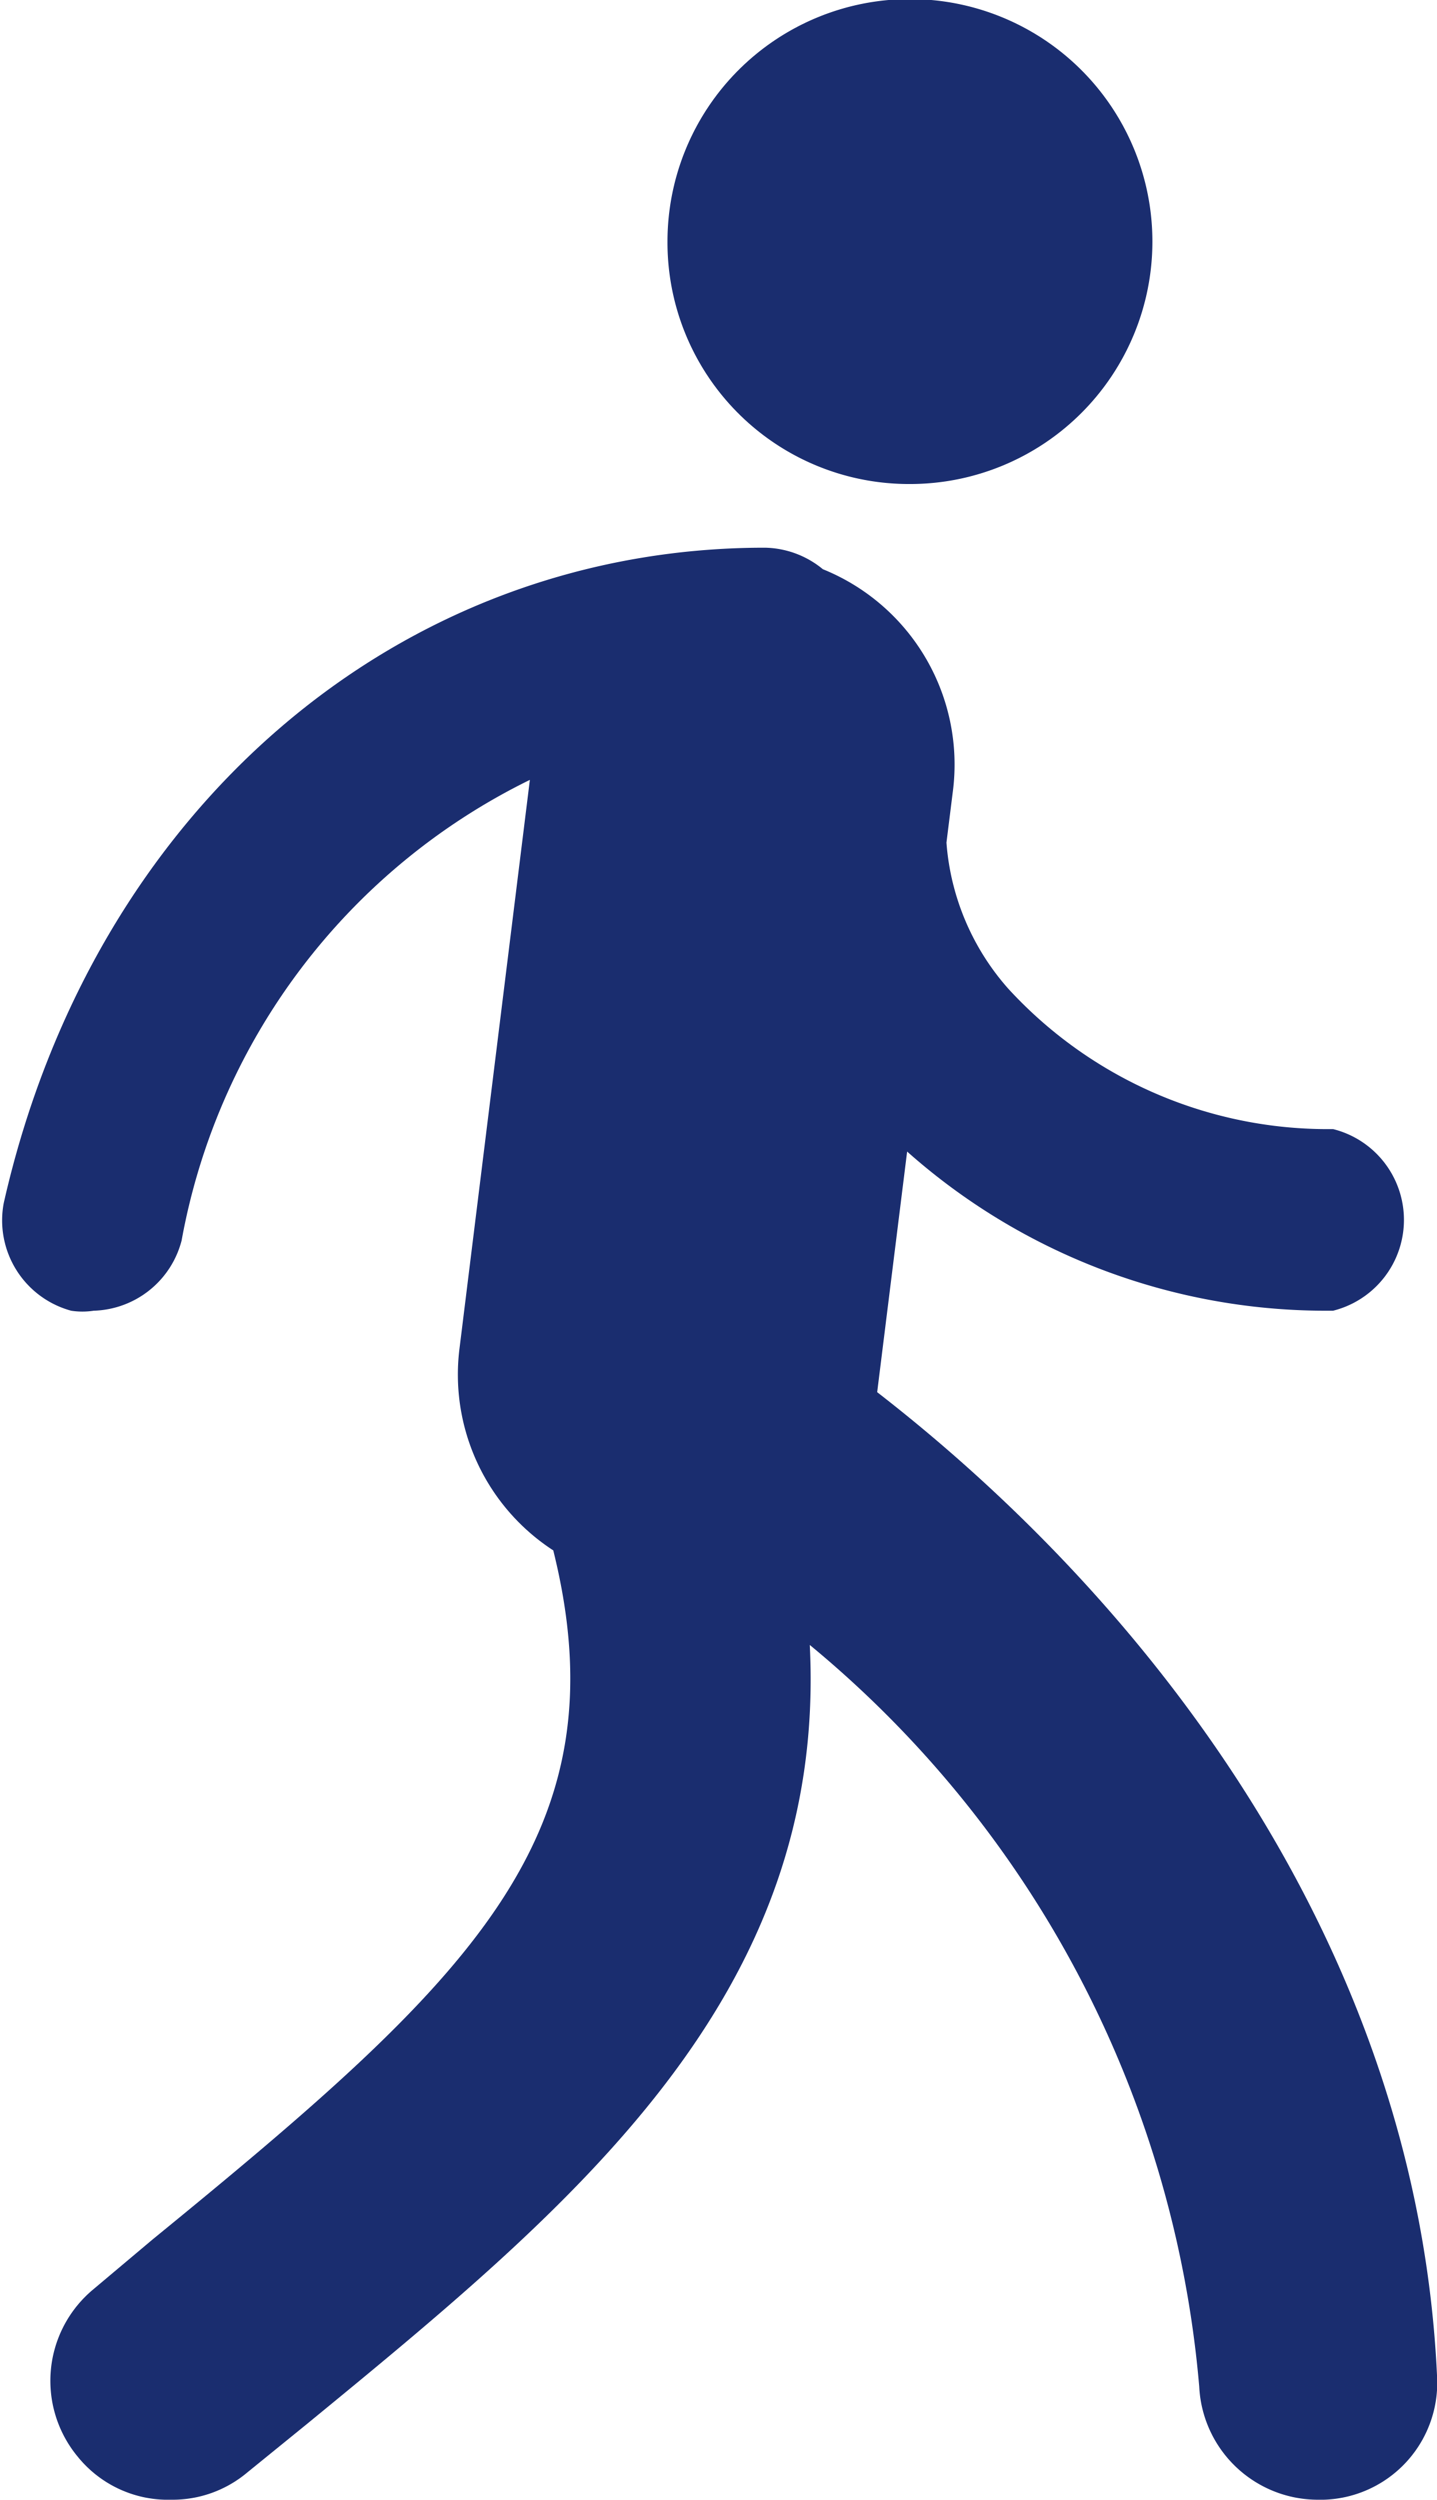
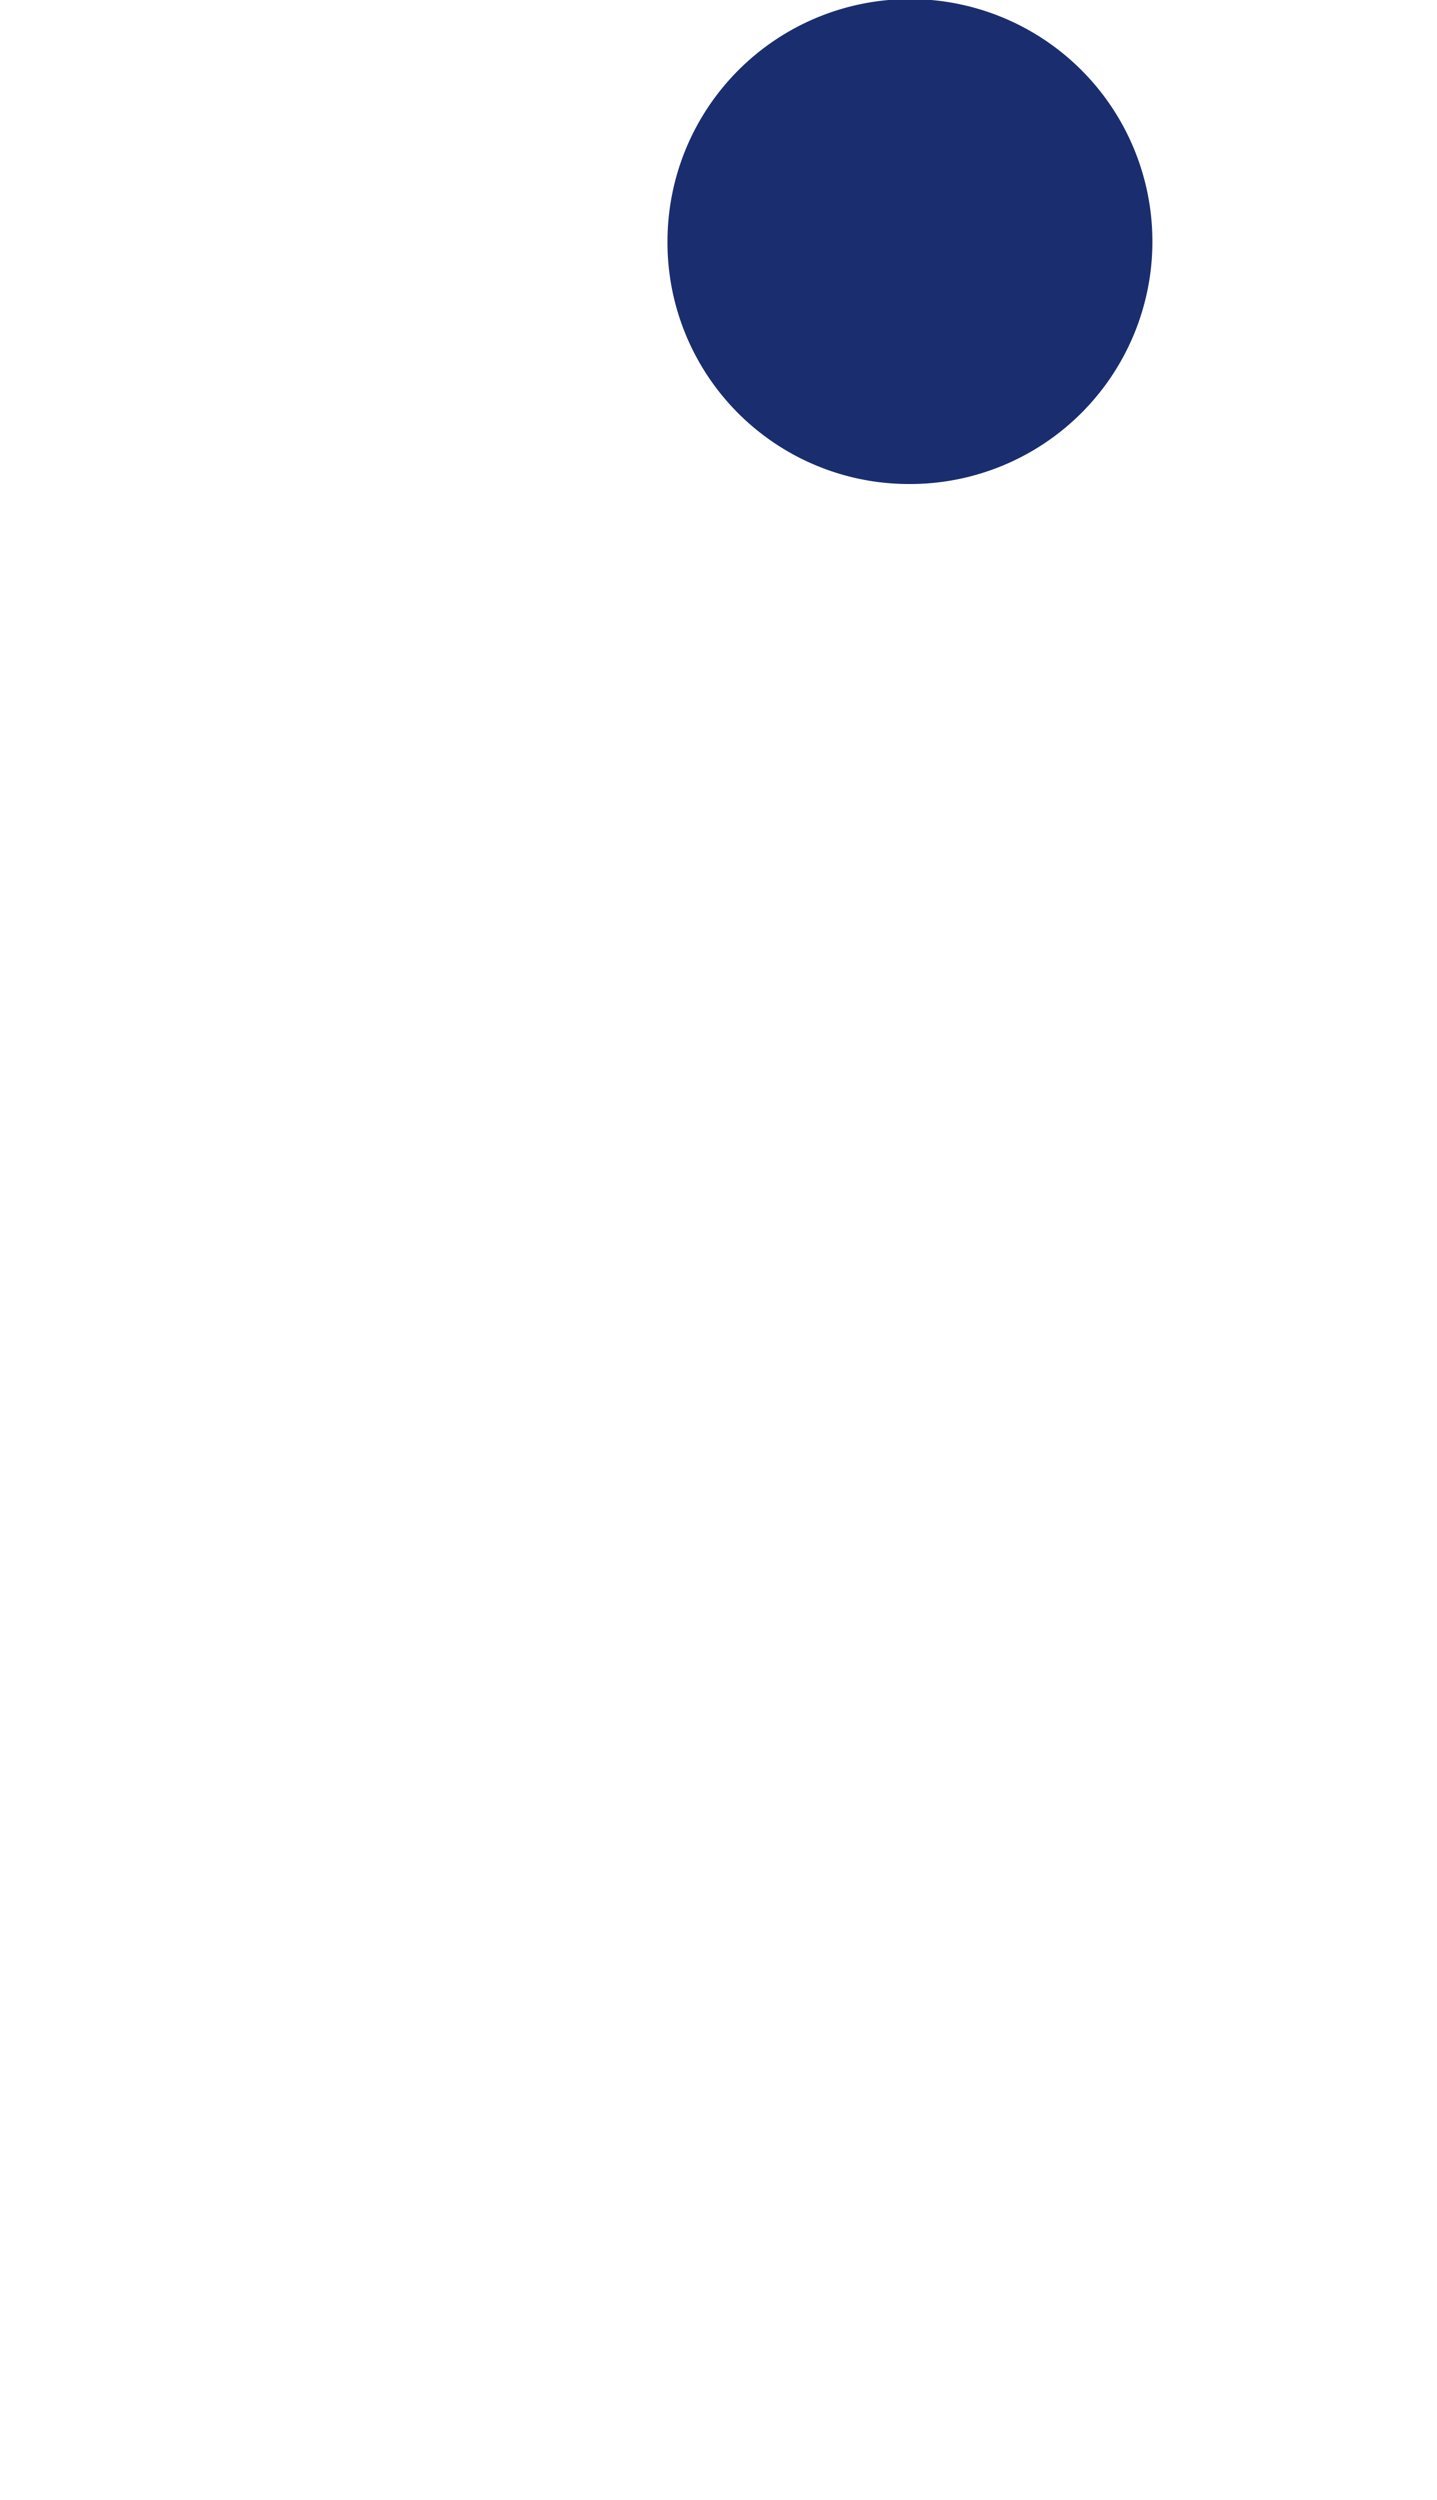
<svg xmlns="http://www.w3.org/2000/svg" viewBox="0 0 15.35 26.7">
  <g fill="#1a2d6f">
    <path d="m9.72 5.17a2.59 2.59 0 1 0 -2.59-2.59 2.58 2.58 0 0 0 2.59 2.59z" />
-     <path d="m9.37 14.87.32-2.57a6.73 6.73 0 0 0 4.46 1.7h.09a1 1 0 0 0 0-1.94 4.63 4.63 0 0 1 -3.47-1.5 2.65 2.65 0 0 1 -.66-1.56l.07-.56a2.25 2.25 0 0 0 -1.39-2.36 1 1 0 0 0 -.62-.23c-3.92 0-7.18 2.8-8.13 7a1 1 0 0 0 .72 1.15.78.78 0 0 0 .24 0 1 1 0 0 0 .94-.75 6.84 6.84 0 0 1 3.72-4.92l-.75 6.06a2.24 2.24 0 0 0 1 2.17c.76 3.06-.9 4.6-4.28 7.36l-.63.53a1.27 1.27 0 0 0 -.17 1.79 1.24 1.24 0 0 0 1 .46 1.24 1.24 0 0 0 .81-.29l.64-.52c2.84-2.33 5.56-4.56 5.37-8.32a11.55 11.55 0 0 1 4.16 7.92 1.27 1.27 0 0 0 1.27 1.21h.06a1.25 1.25 0 0 0 1.21-1.33c-.21-4.51-3-8.19-5.98-10.5z" />
  </g>
</svg>